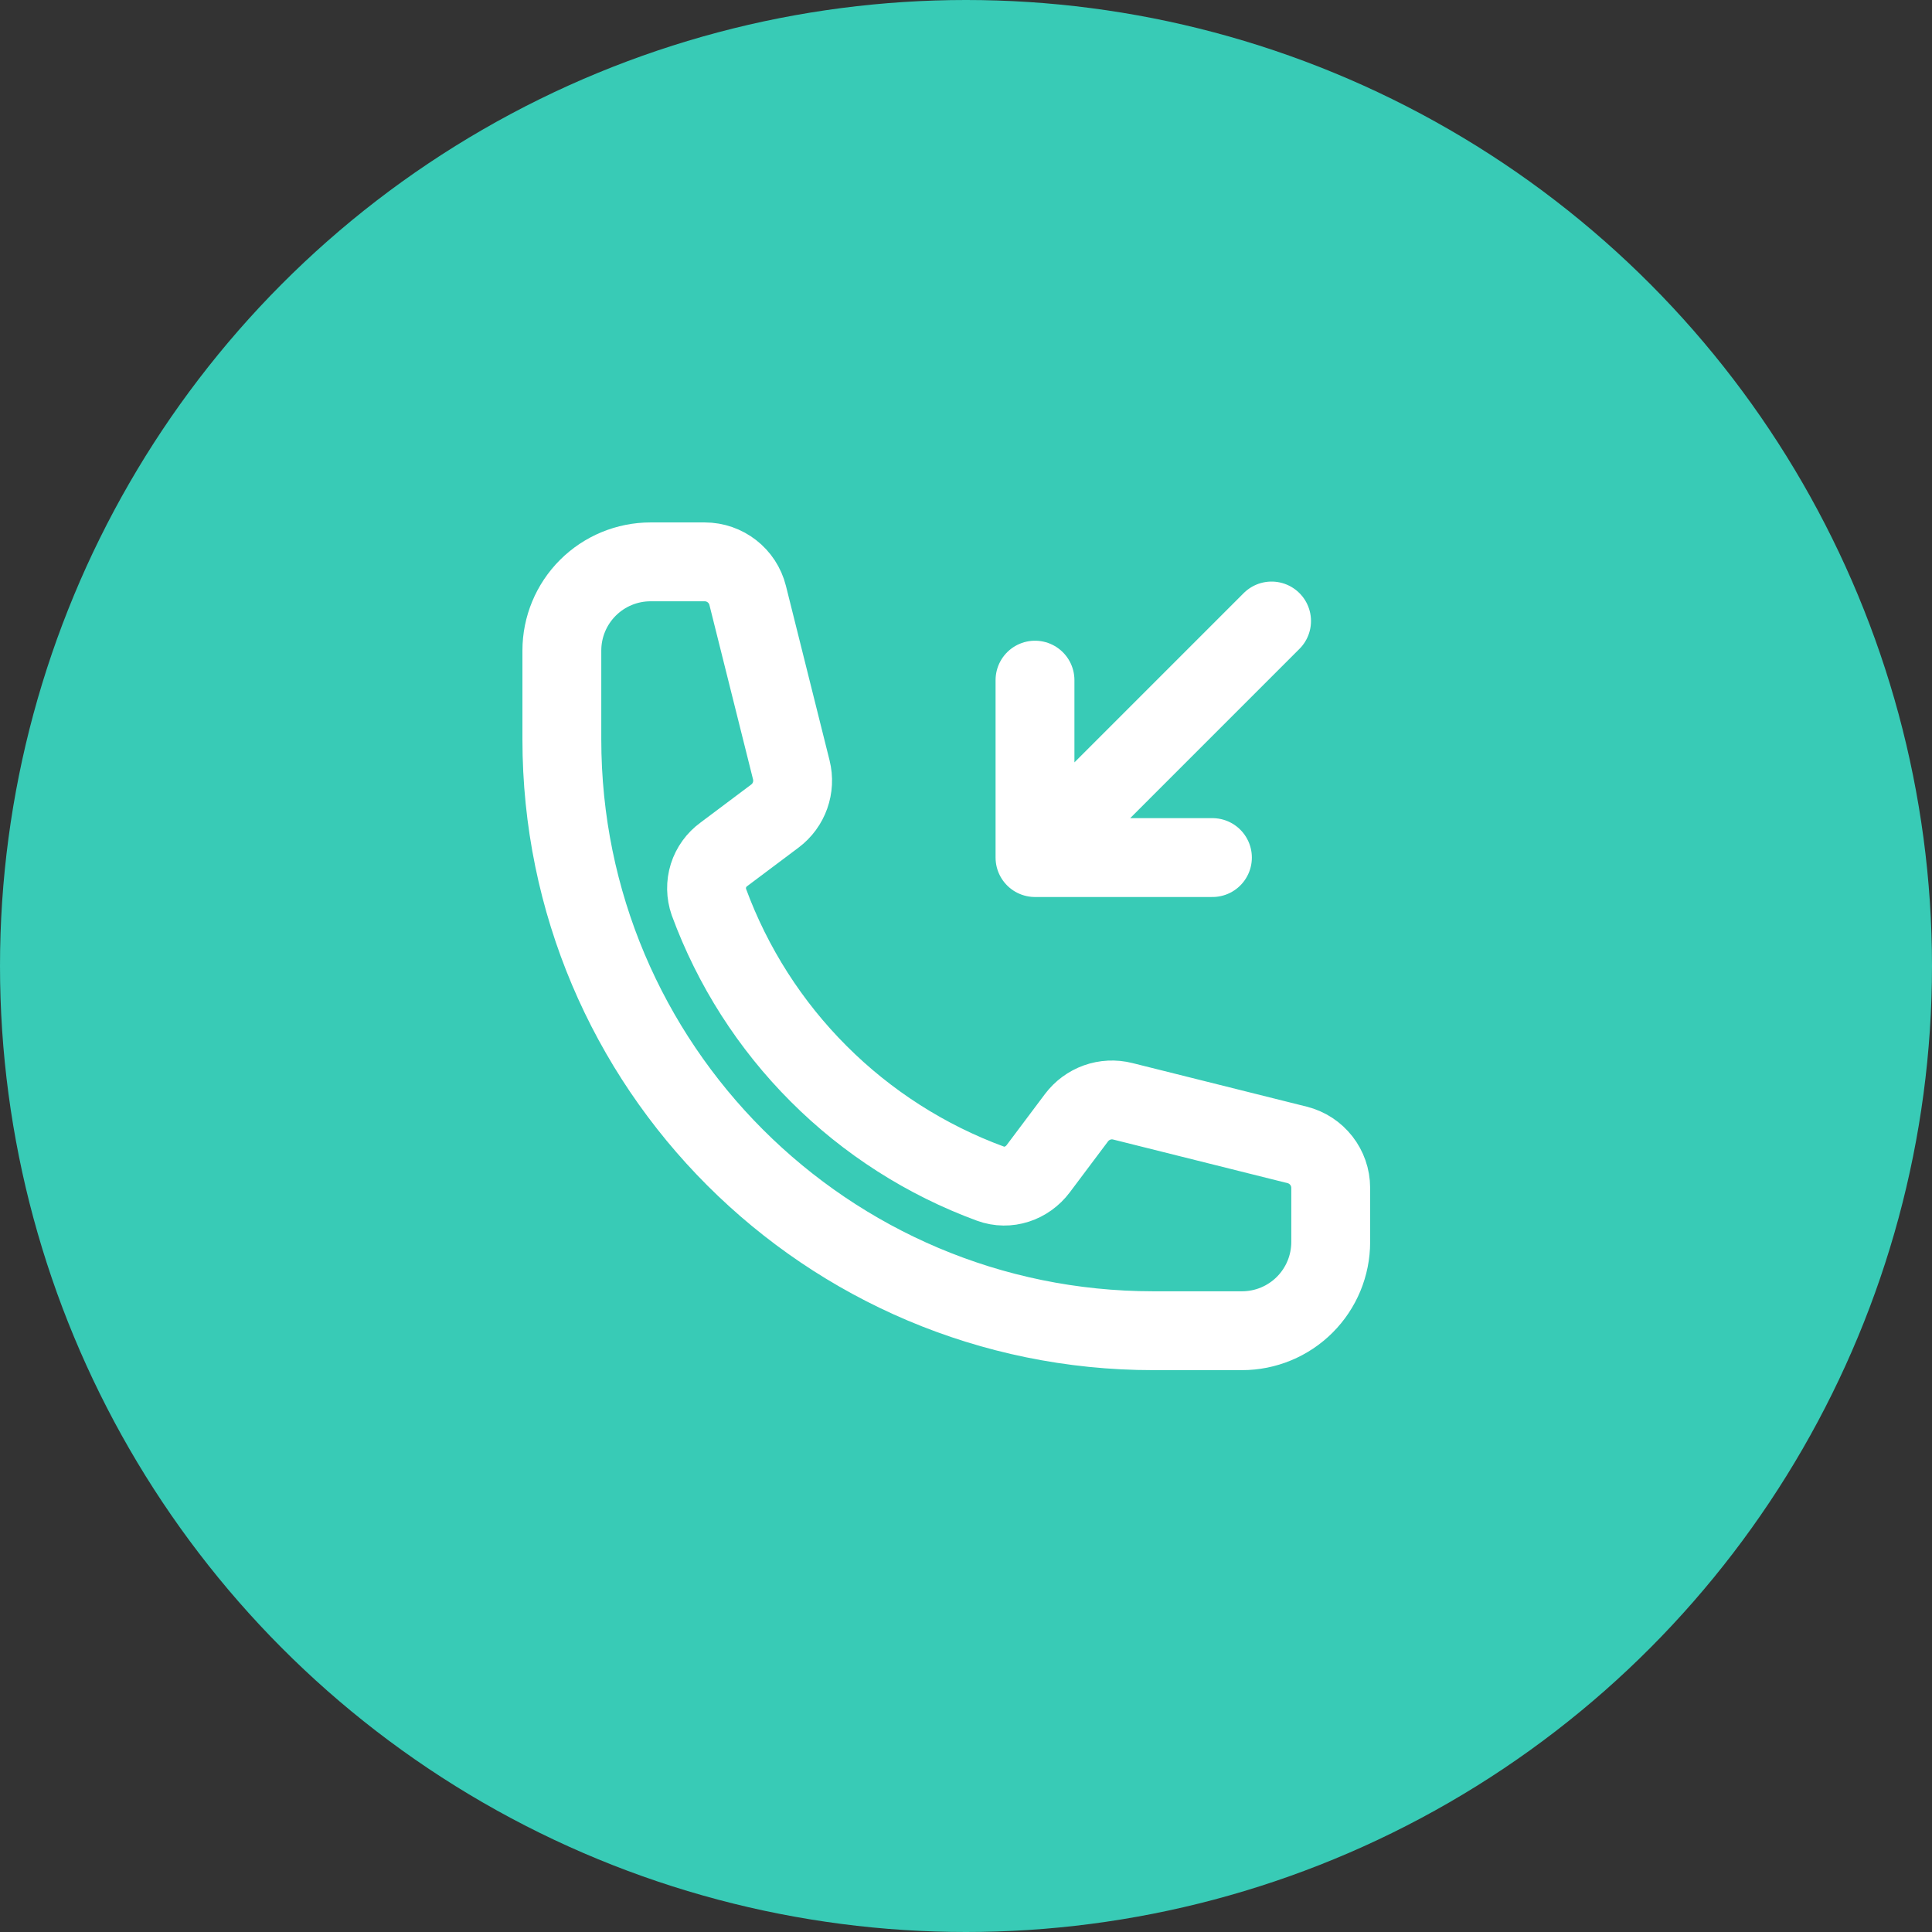
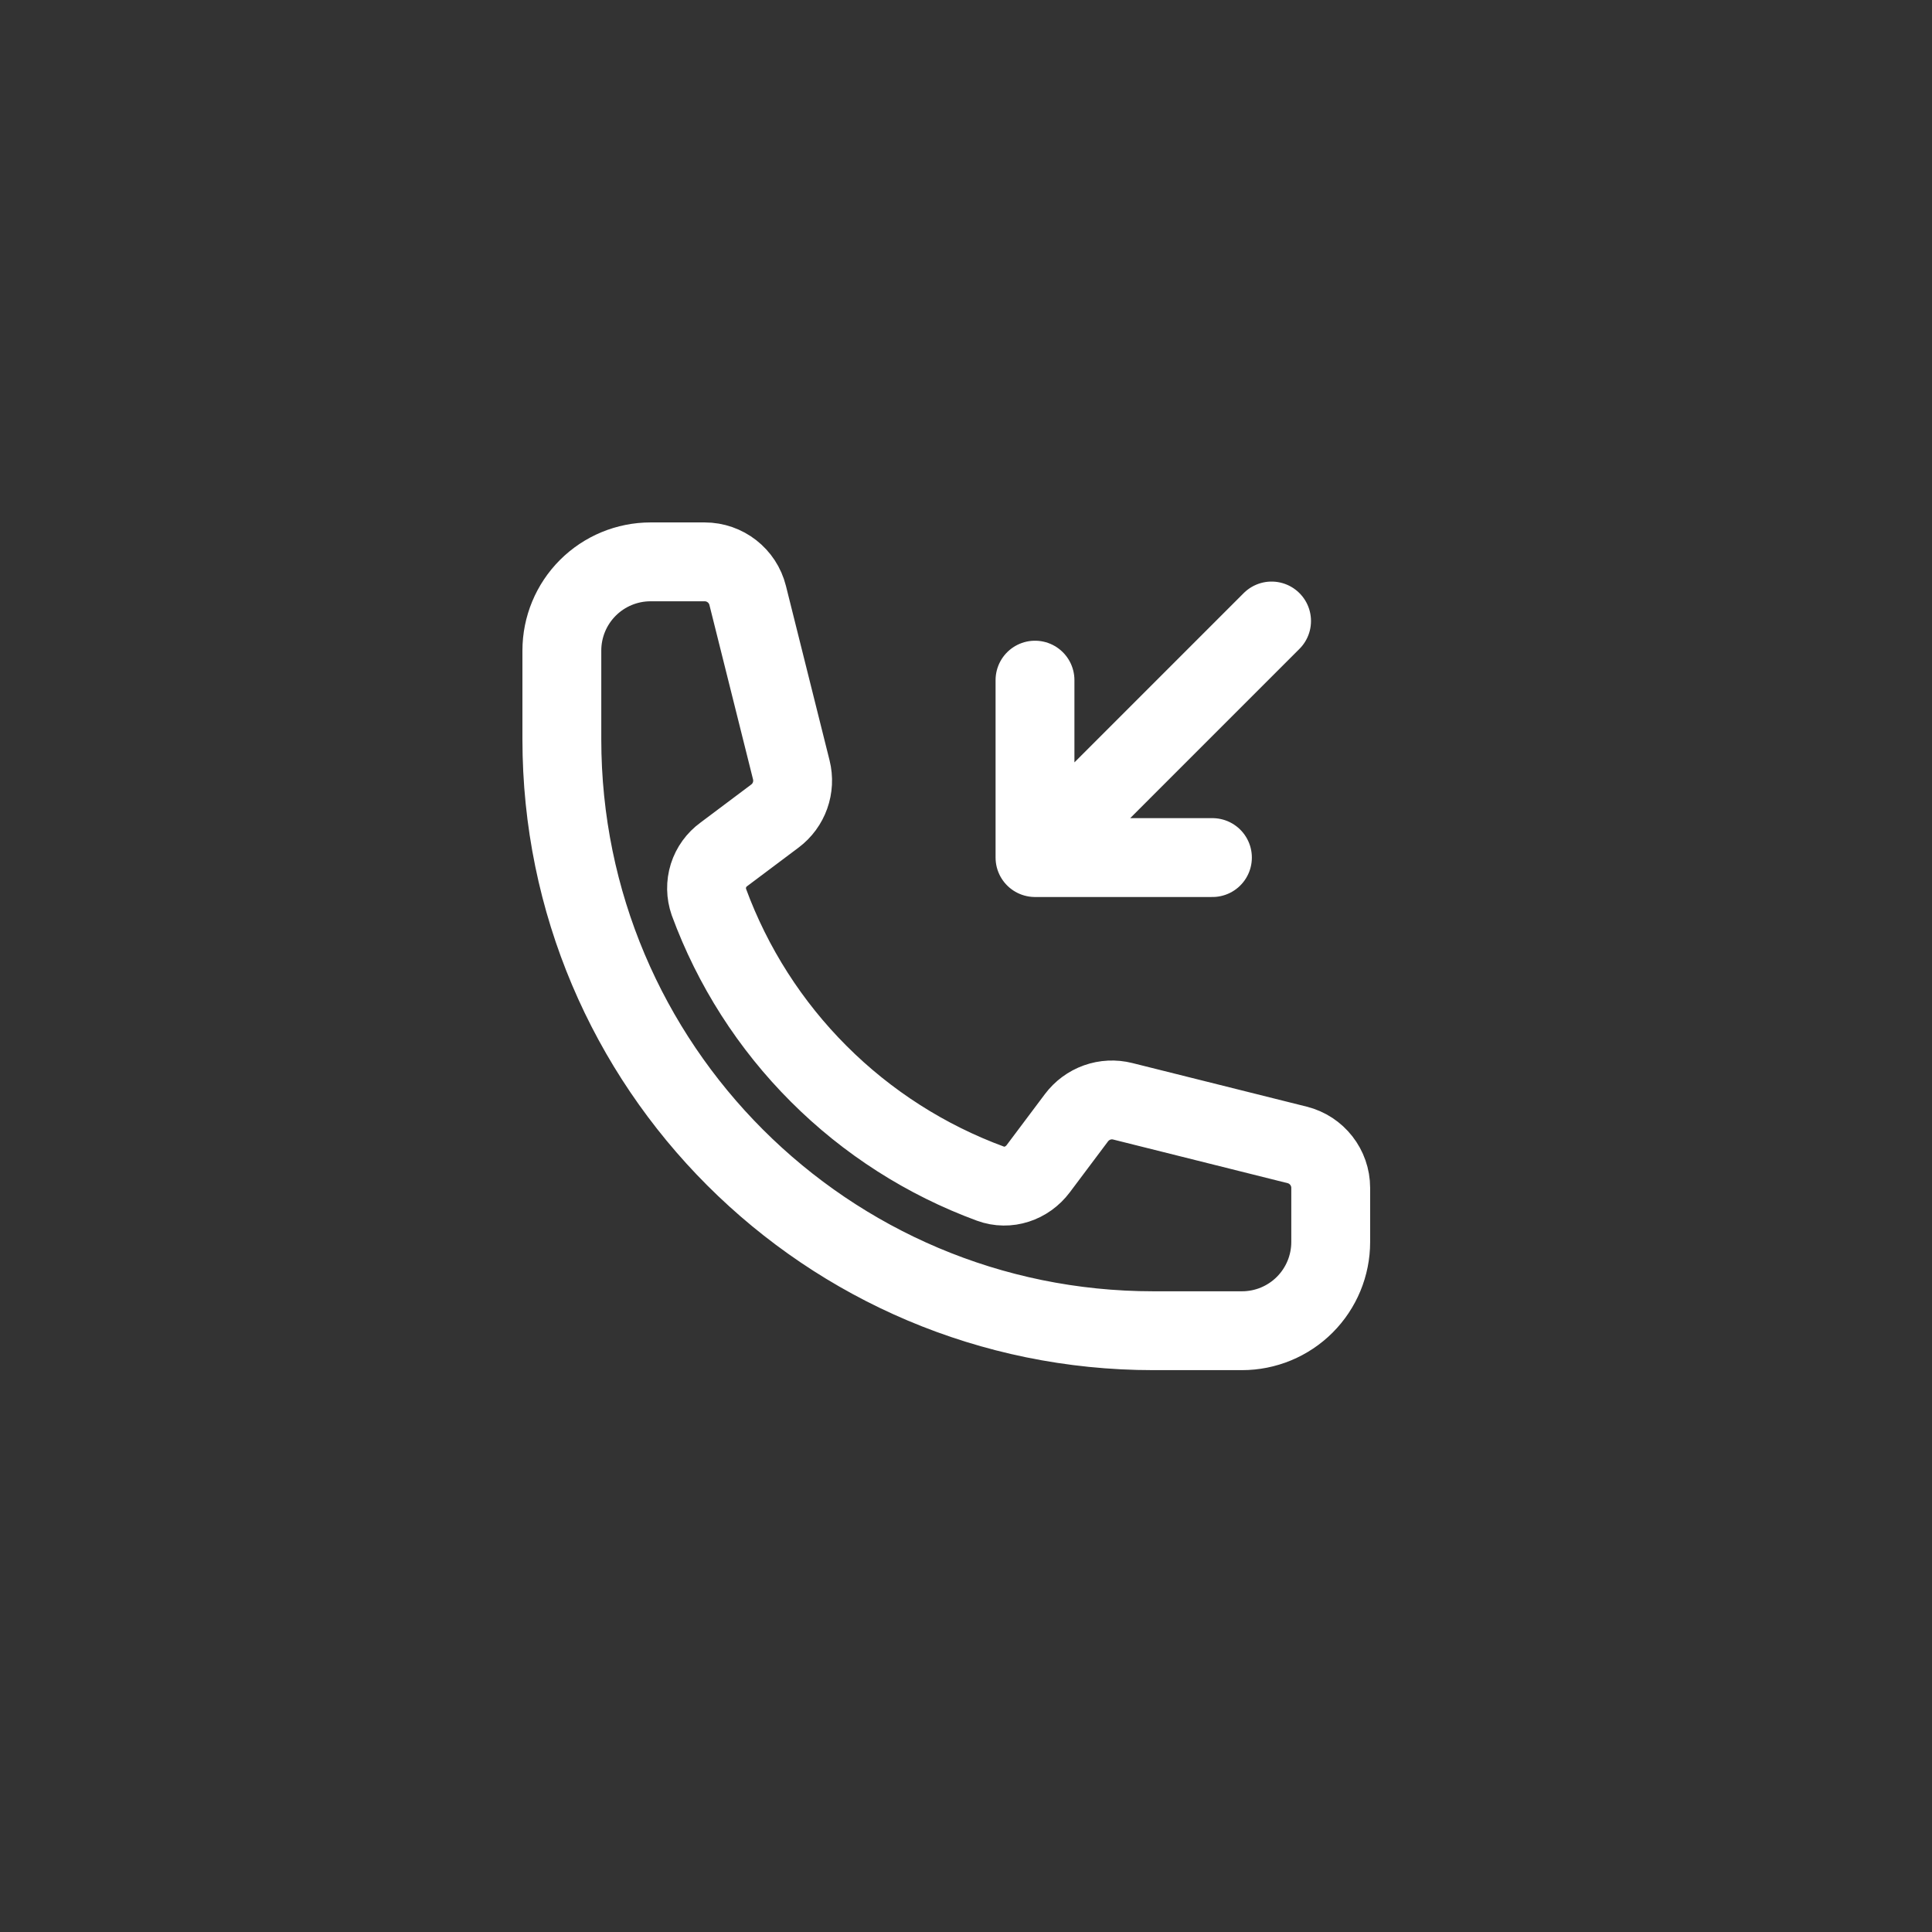
<svg xmlns="http://www.w3.org/2000/svg" width="49" height="49" viewBox="0 0 49 49" fill="none">
  <rect x="0" y="0" width="49" height="49" fill="#333333" stroke="none" />
-   <circle cx="24.5" cy="24.5" r="24.5" fill="#38CBB6" />
  <path d="M26.25 21.75V17.25M26.25 21.75H30.75M26.25 21.75L32.25 15.75M29.25 33.75C20.966 33.75 14.25 27.034 14.25 18.75V16.5C14.25 15.903 14.487 15.331 14.909 14.909C15.331 14.487 15.903 14.25 16.5 14.25H17.872C18.388 14.25 18.838 14.601 18.963 15.102L20.069 19.525C20.179 19.965 20.015 20.427 19.652 20.698L18.359 21.668C18.174 21.802 18.037 21.992 17.968 22.21C17.9 22.428 17.904 22.662 17.979 22.878C18.581 24.515 19.531 26.002 20.765 27.235C21.998 28.469 23.485 29.419 25.122 30.021C25.563 30.183 26.05 30.017 26.332 29.641L27.302 28.348C27.435 28.171 27.617 28.037 27.826 27.962C28.034 27.888 28.26 27.877 28.475 27.931L32.898 29.037C33.398 29.162 33.75 29.612 33.75 30.128V31.5C33.75 32.097 33.513 32.669 33.091 33.091C32.669 33.513 32.097 33.75 31.5 33.75H29.25Z" stroke="white" stroke-width="2" stroke-linecap="round" stroke-linejoin="round" />
</svg>